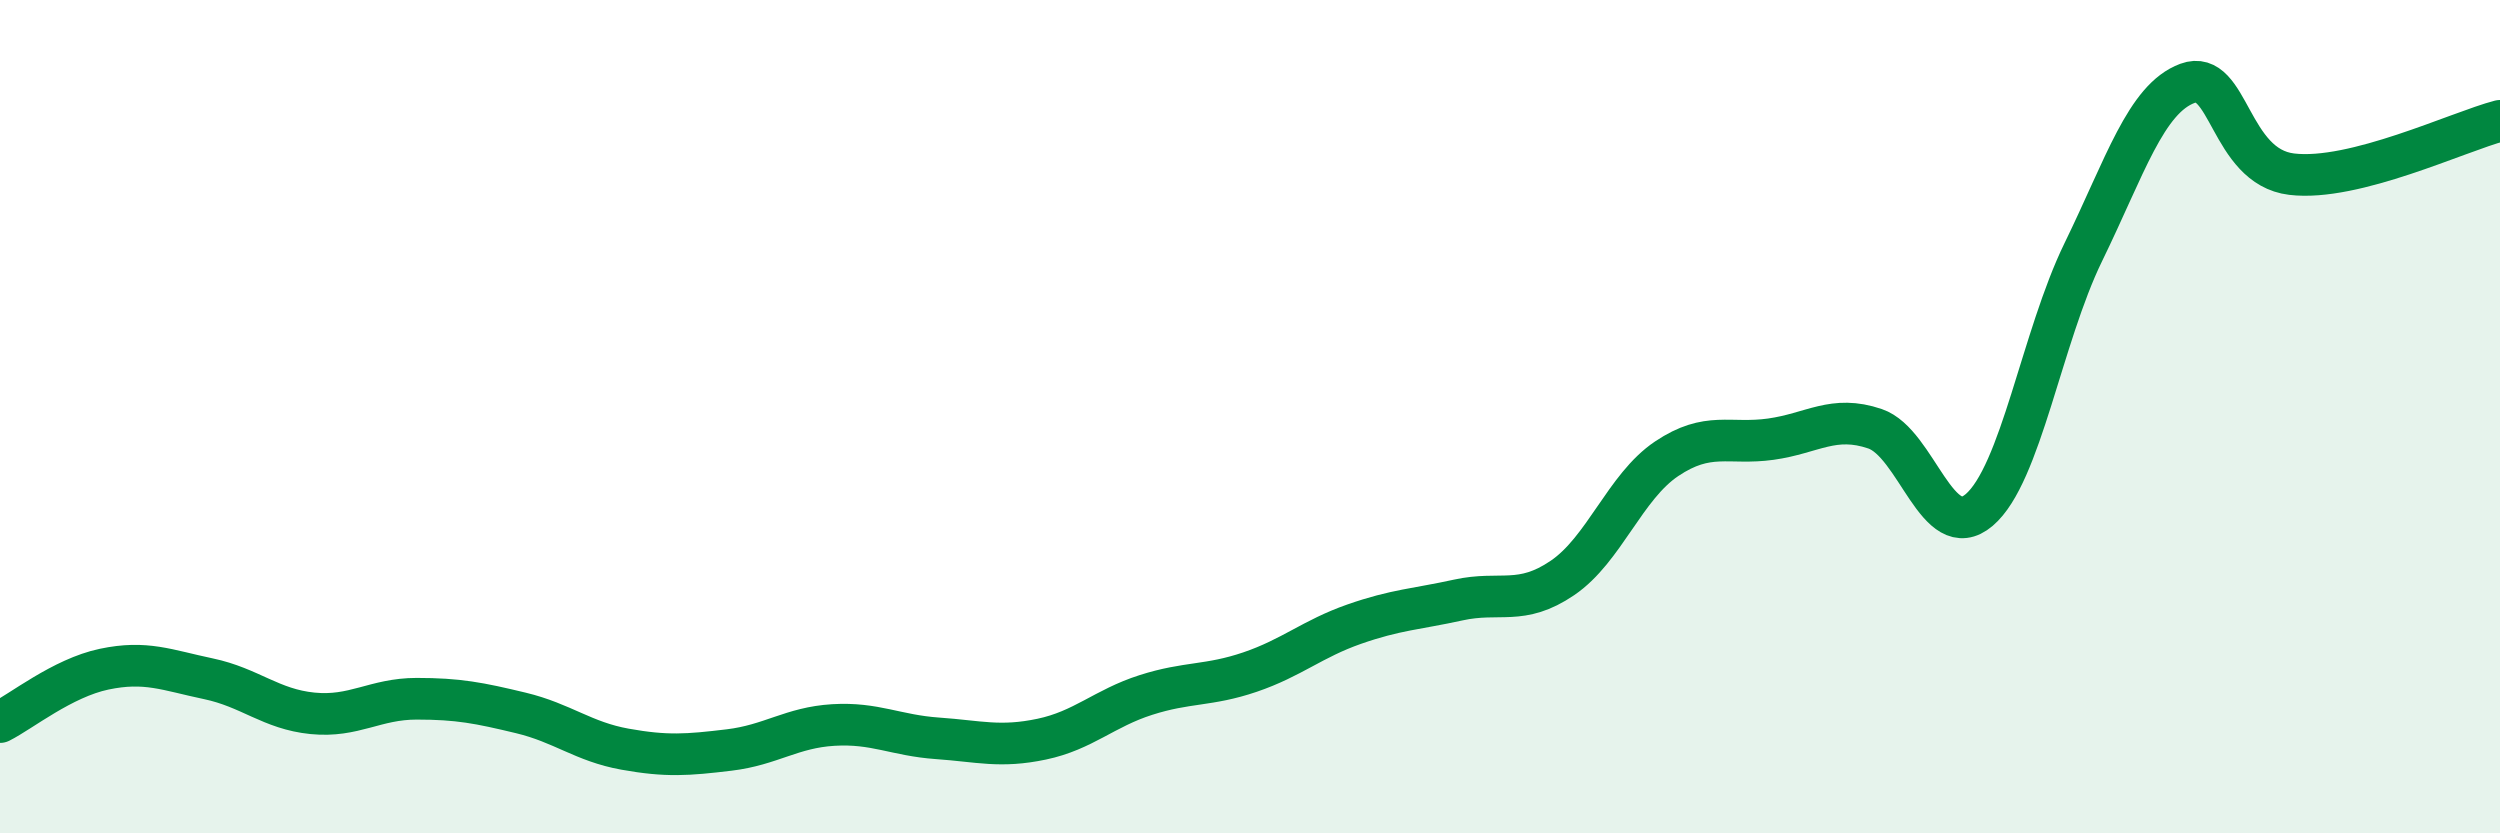
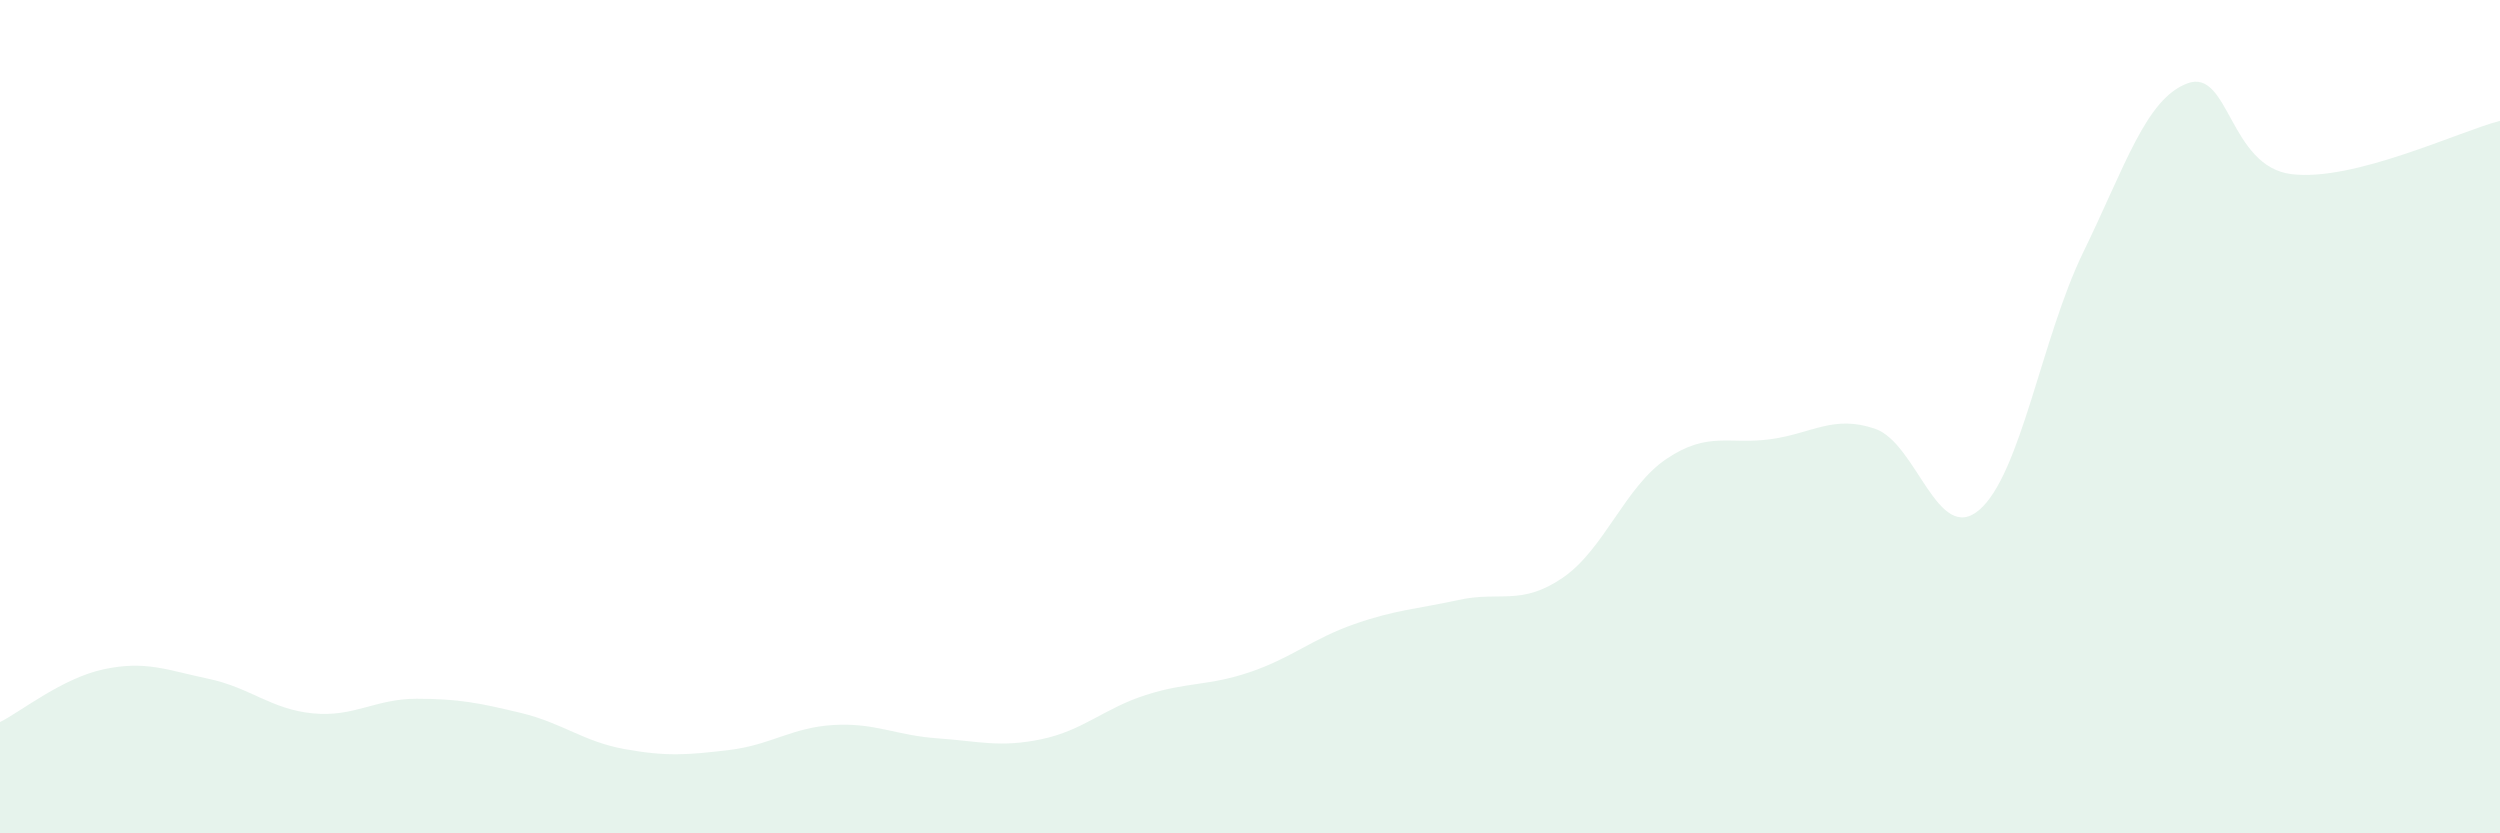
<svg xmlns="http://www.w3.org/2000/svg" width="60" height="20" viewBox="0 0 60 20">
  <path d="M 0,17.33 C 0.5,17.08 1.5,16.27 2.5,16.06 C 3.5,15.85 4,16.08 5,16.29 C 6,16.5 6.5,17.02 7.5,17.12 C 8.5,17.22 9,16.77 10,16.77 C 11,16.77 11.5,16.87 12.5,17.11 C 13.5,17.35 14,17.8 15,17.98 C 16,18.16 16.5,18.12 17.5,18 C 18.5,17.88 19,17.46 20,17.4 C 21,17.34 21.5,17.65 22.5,17.72 C 23.5,17.79 24,17.95 25,17.74 C 26,17.53 26.5,17 27.5,16.68 C 28.5,16.36 29,16.47 30,16.13 C 31,15.79 31.5,15.33 32.5,14.98 C 33.5,14.63 34,14.62 35,14.4 C 36,14.18 36.5,14.55 37.5,13.87 C 38.5,13.19 39,11.68 40,11.01 C 41,10.34 41.5,10.68 42.5,10.54 C 43.5,10.4 44,9.95 45,10.29 C 46,10.63 46.5,13.09 47.5,12.24 C 48.5,11.39 49,8.1 50,6.05 C 51,4 51.5,2.37 52.5,2 C 53.5,1.63 53.5,4 55,4.18 C 56.5,4.36 59,3.16 60,2.9L60 20L0 20Z" fill="#008740" opacity="0.1" stroke-linecap="round" stroke-linejoin="round" />
-   <path d="M 0,17.33 C 0.5,17.08 1.5,16.27 2.5,16.06 C 3.5,15.85 4,16.08 5,16.29 C 6,16.5 6.5,17.02 7.5,17.12 C 8.5,17.22 9,16.77 10,16.77 C 11,16.77 11.5,16.87 12.5,17.11 C 13.5,17.35 14,17.8 15,17.98 C 16,18.16 16.5,18.12 17.5,18 C 18.5,17.88 19,17.46 20,17.4 C 21,17.34 21.5,17.65 22.5,17.72 C 23.5,17.79 24,17.95 25,17.74 C 26,17.53 26.5,17 27.5,16.68 C 28.5,16.36 29,16.47 30,16.13 C 31,15.79 31.5,15.33 32.5,14.98 C 33.5,14.63 34,14.62 35,14.4 C 36,14.18 36.5,14.55 37.5,13.87 C 38.5,13.19 39,11.68 40,11.01 C 41,10.34 41.5,10.68 42.5,10.54 C 43.5,10.4 44,9.95 45,10.29 C 46,10.63 46.5,13.09 47.5,12.24 C 48.5,11.39 49,8.1 50,6.05 C 51,4 51.5,2.37 52.5,2 C 53.5,1.63 53.5,4 55,4.18 C 56.5,4.36 59,3.16 60,2.9" stroke="#008740" stroke-width="1" fill="none" stroke-linecap="round" stroke-linejoin="round" />
</svg>